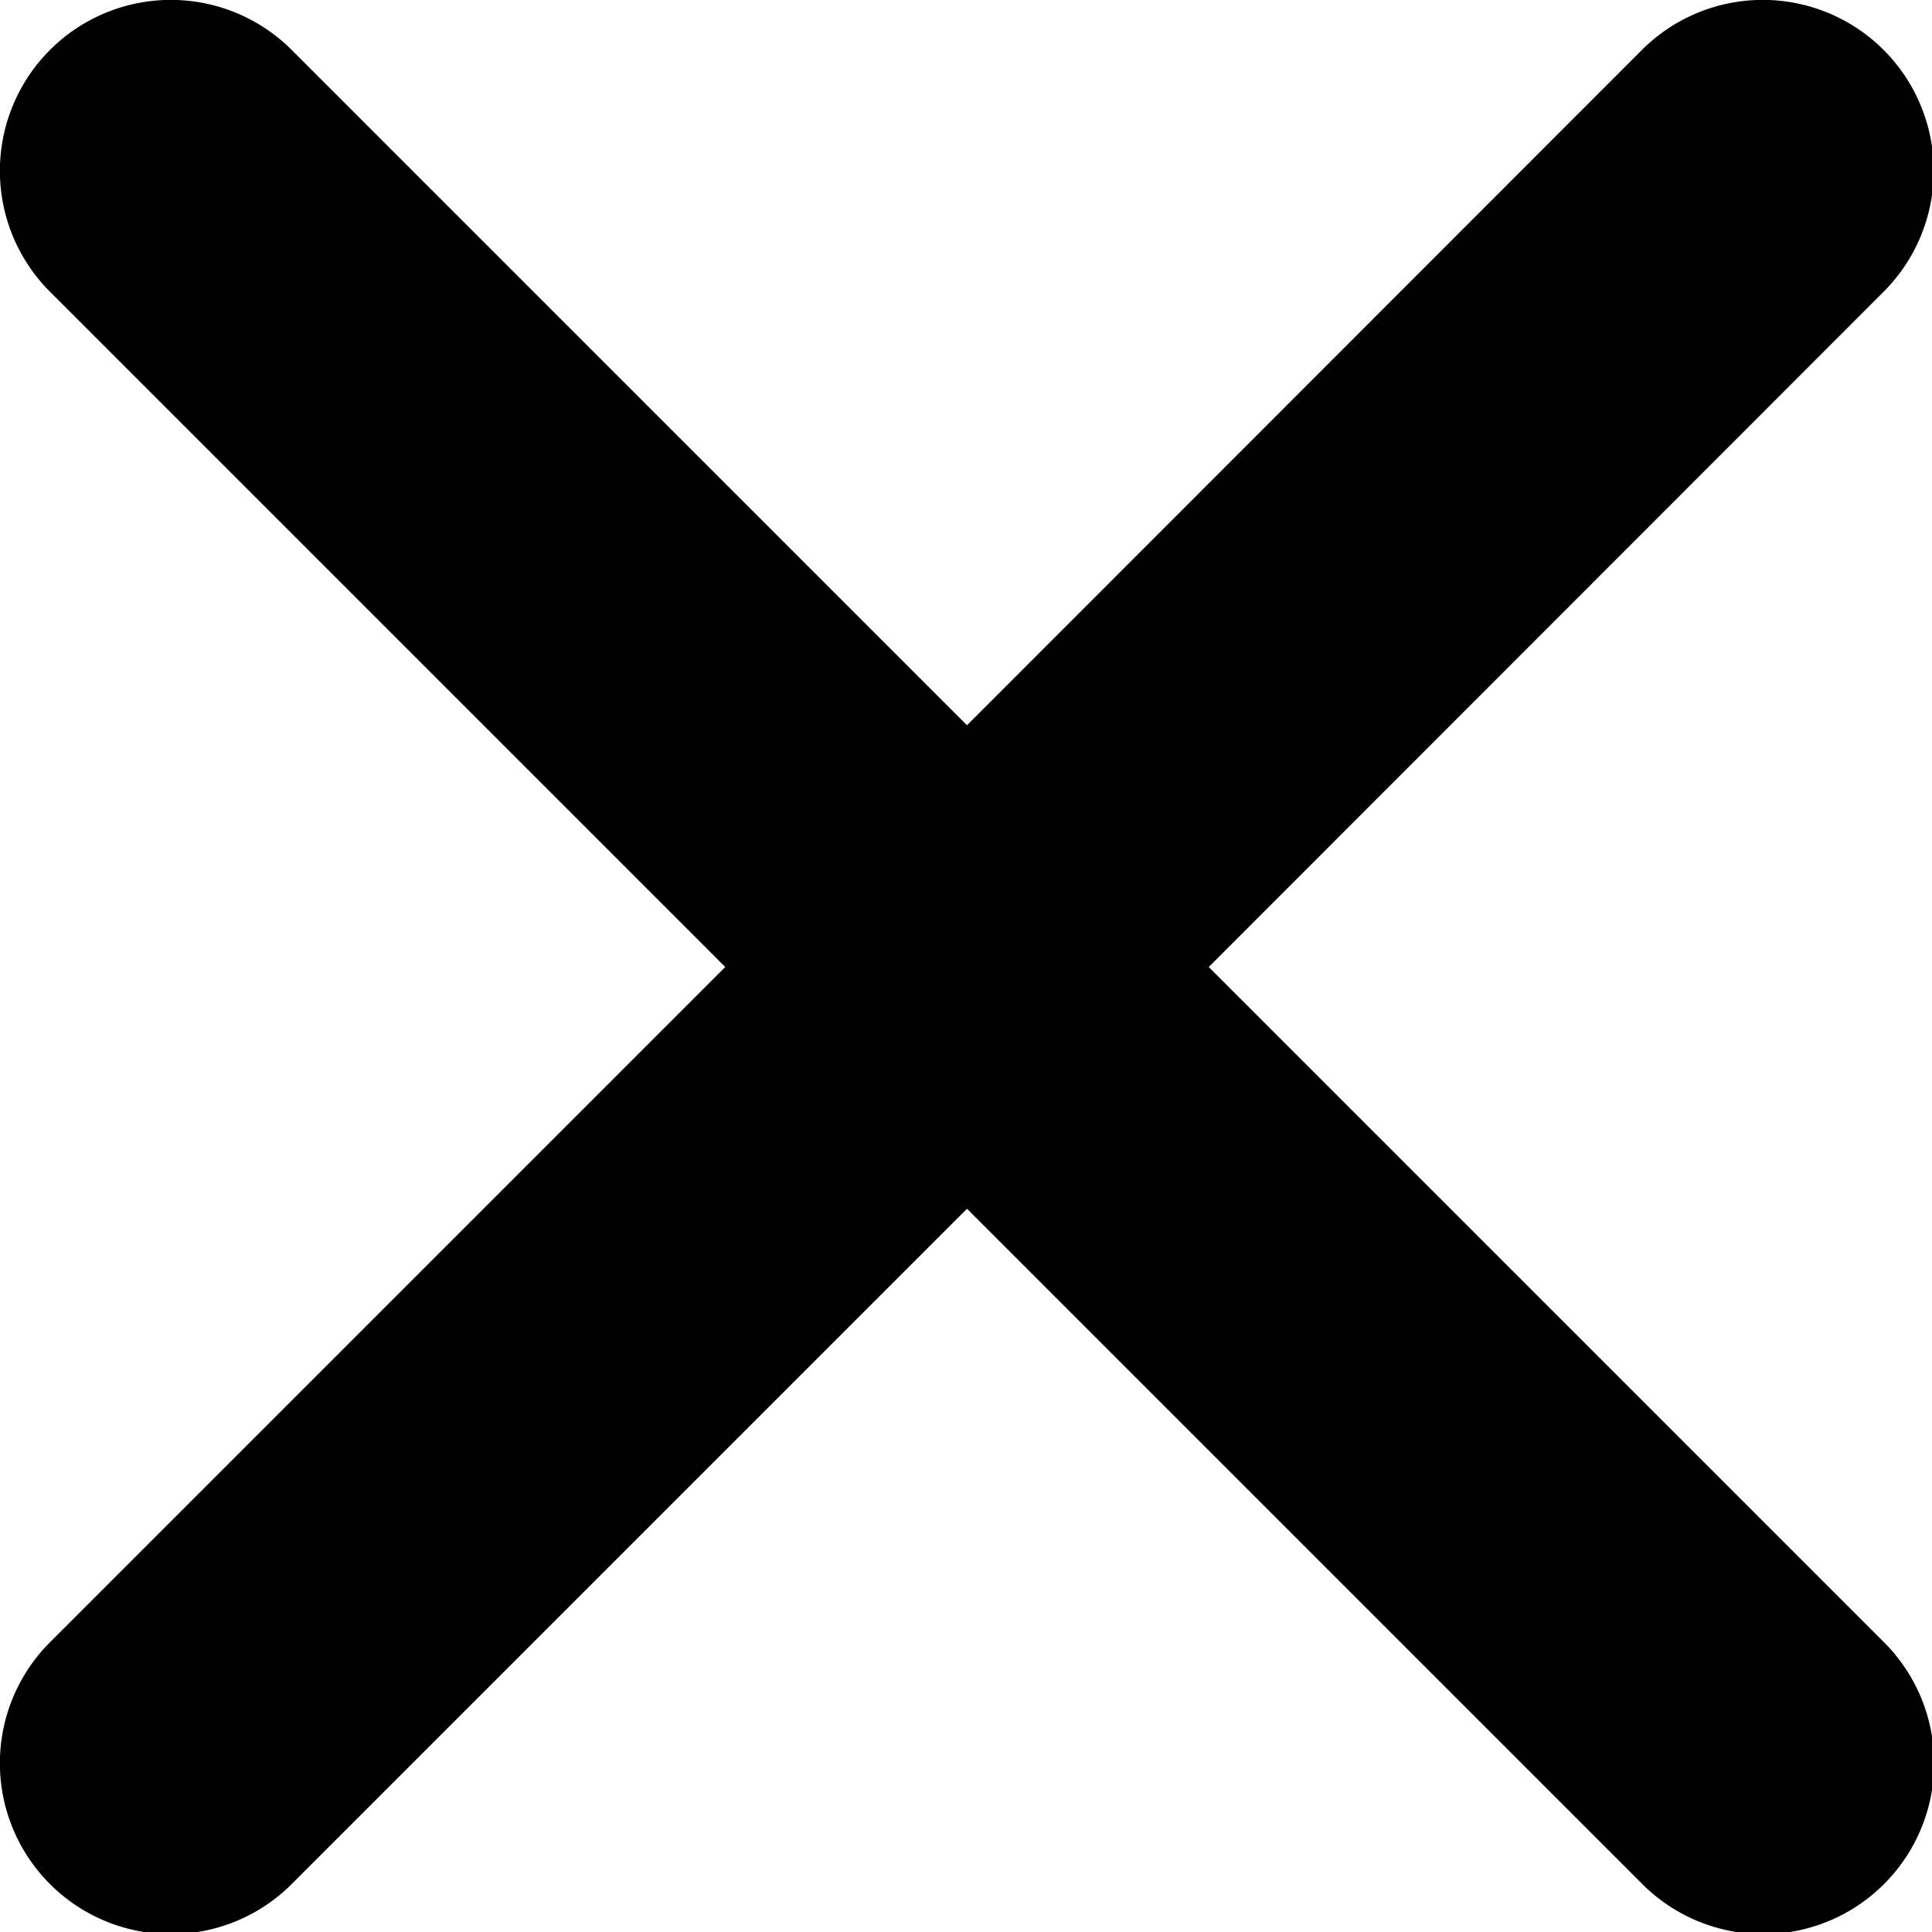
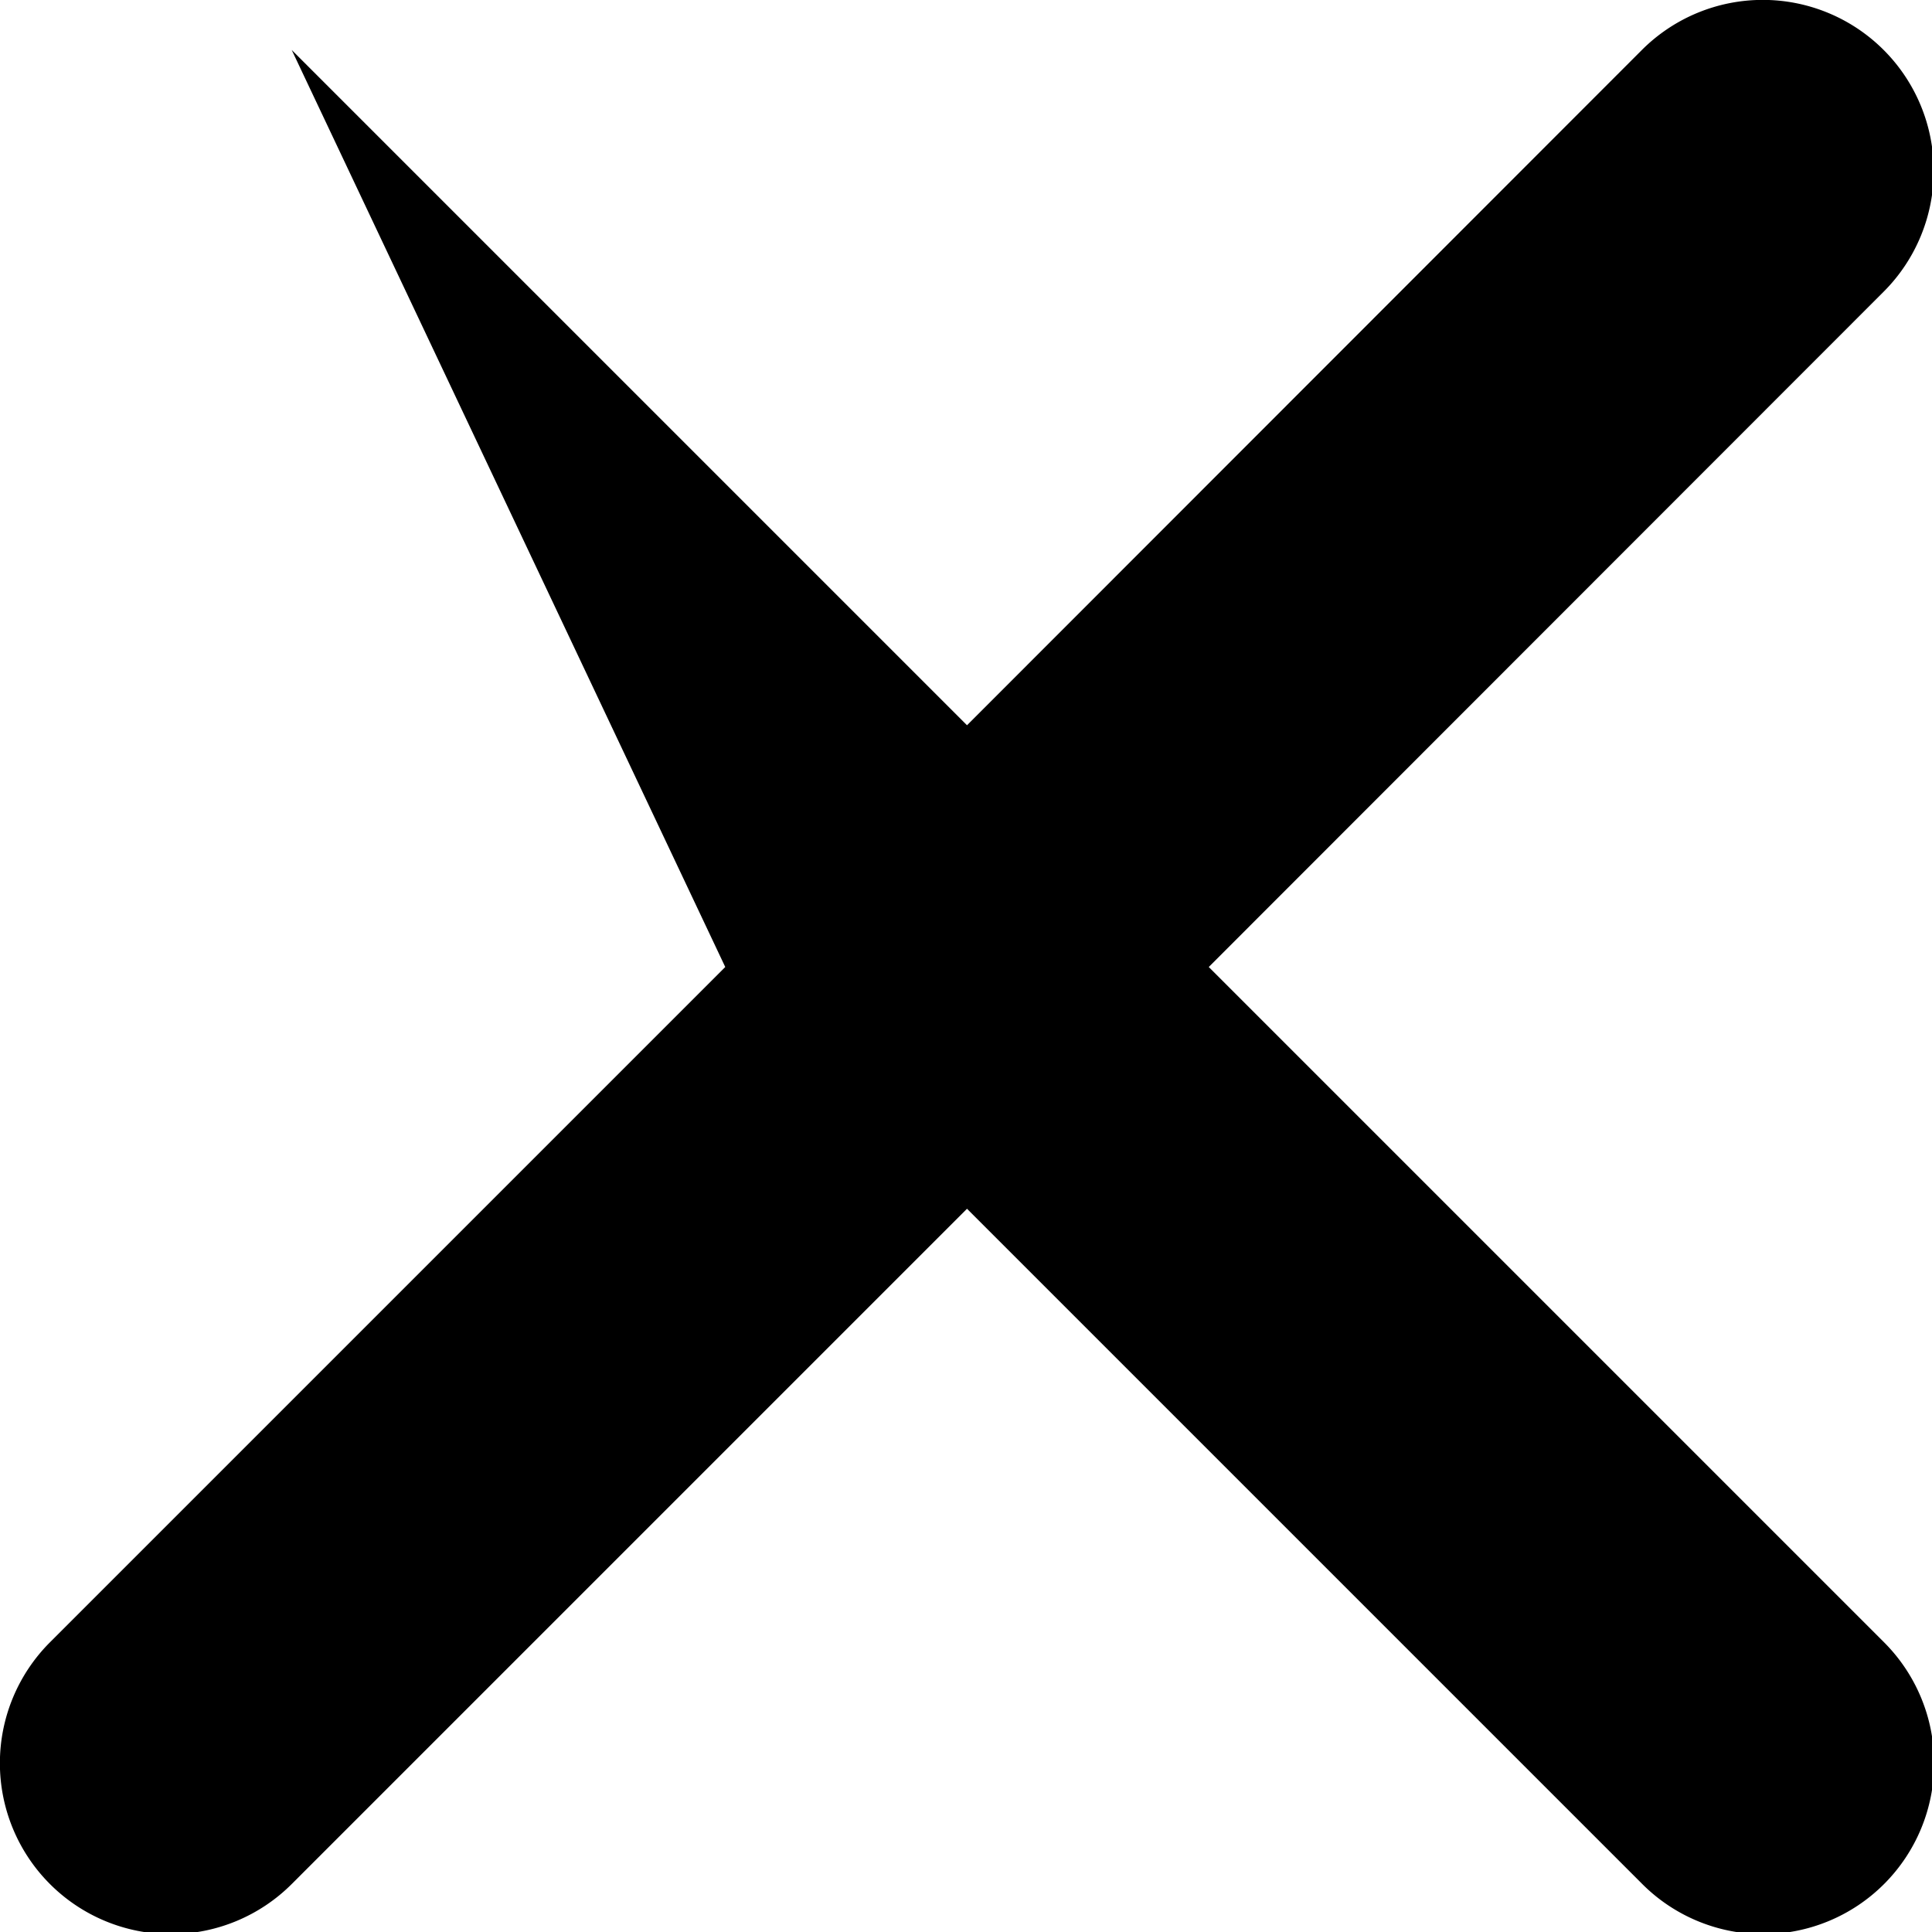
<svg xmlns="http://www.w3.org/2000/svg" viewBox="0 0 47.95 47.95">
  <g id="Calque_1" data-name="Calque 1">
-     <path d="M30,24,46.75,7.24a4.24,4.24,0,0,0-6-6h0L24,18,7.24,1.24a4.24,4.24,0,0,0-6,6L18,24,1.24,40.76a4.24,4.24,0,0,0,6,6L24,30,40.76,46.76a4.24,4.24,0,0,0,6-6Z" />
+     <path d="M30,24,46.75,7.24a4.24,4.24,0,0,0-6-6h0L24,18,7.24,1.24L18,24,1.24,40.76a4.24,4.24,0,0,0,6,6L24,30,40.76,46.76a4.24,4.24,0,0,0,6-6Z" />
  </g>
</svg>